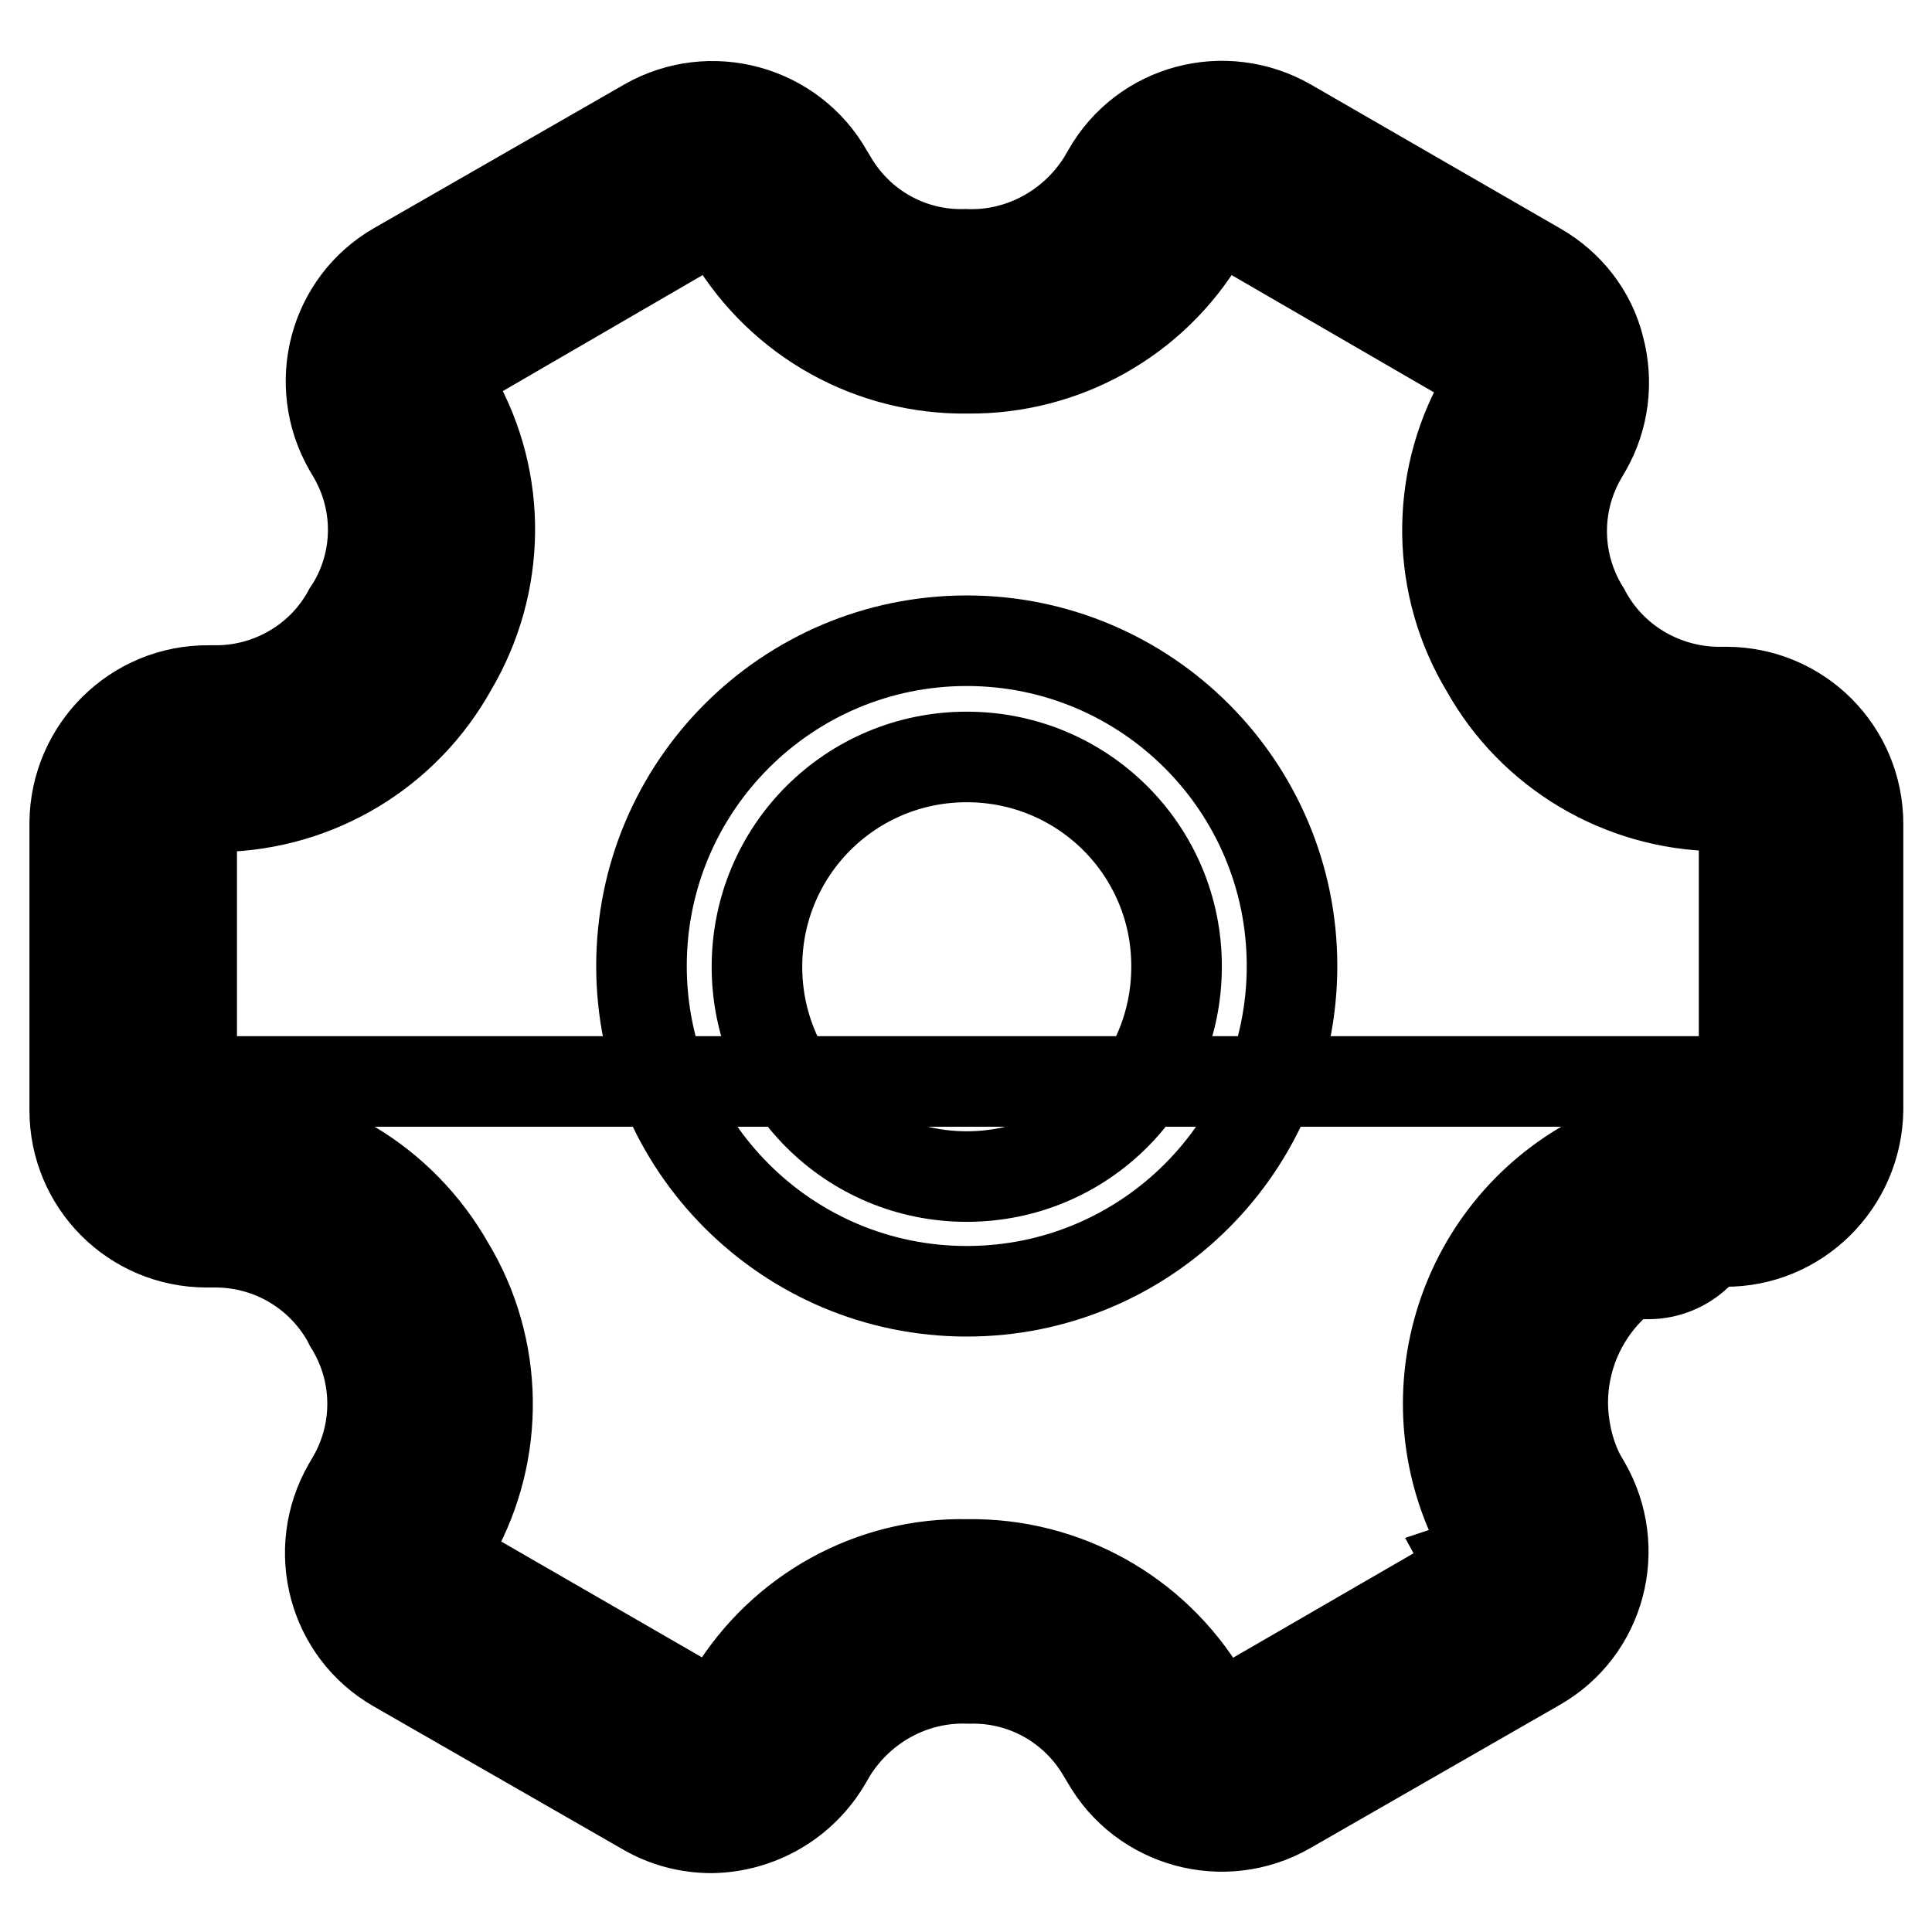
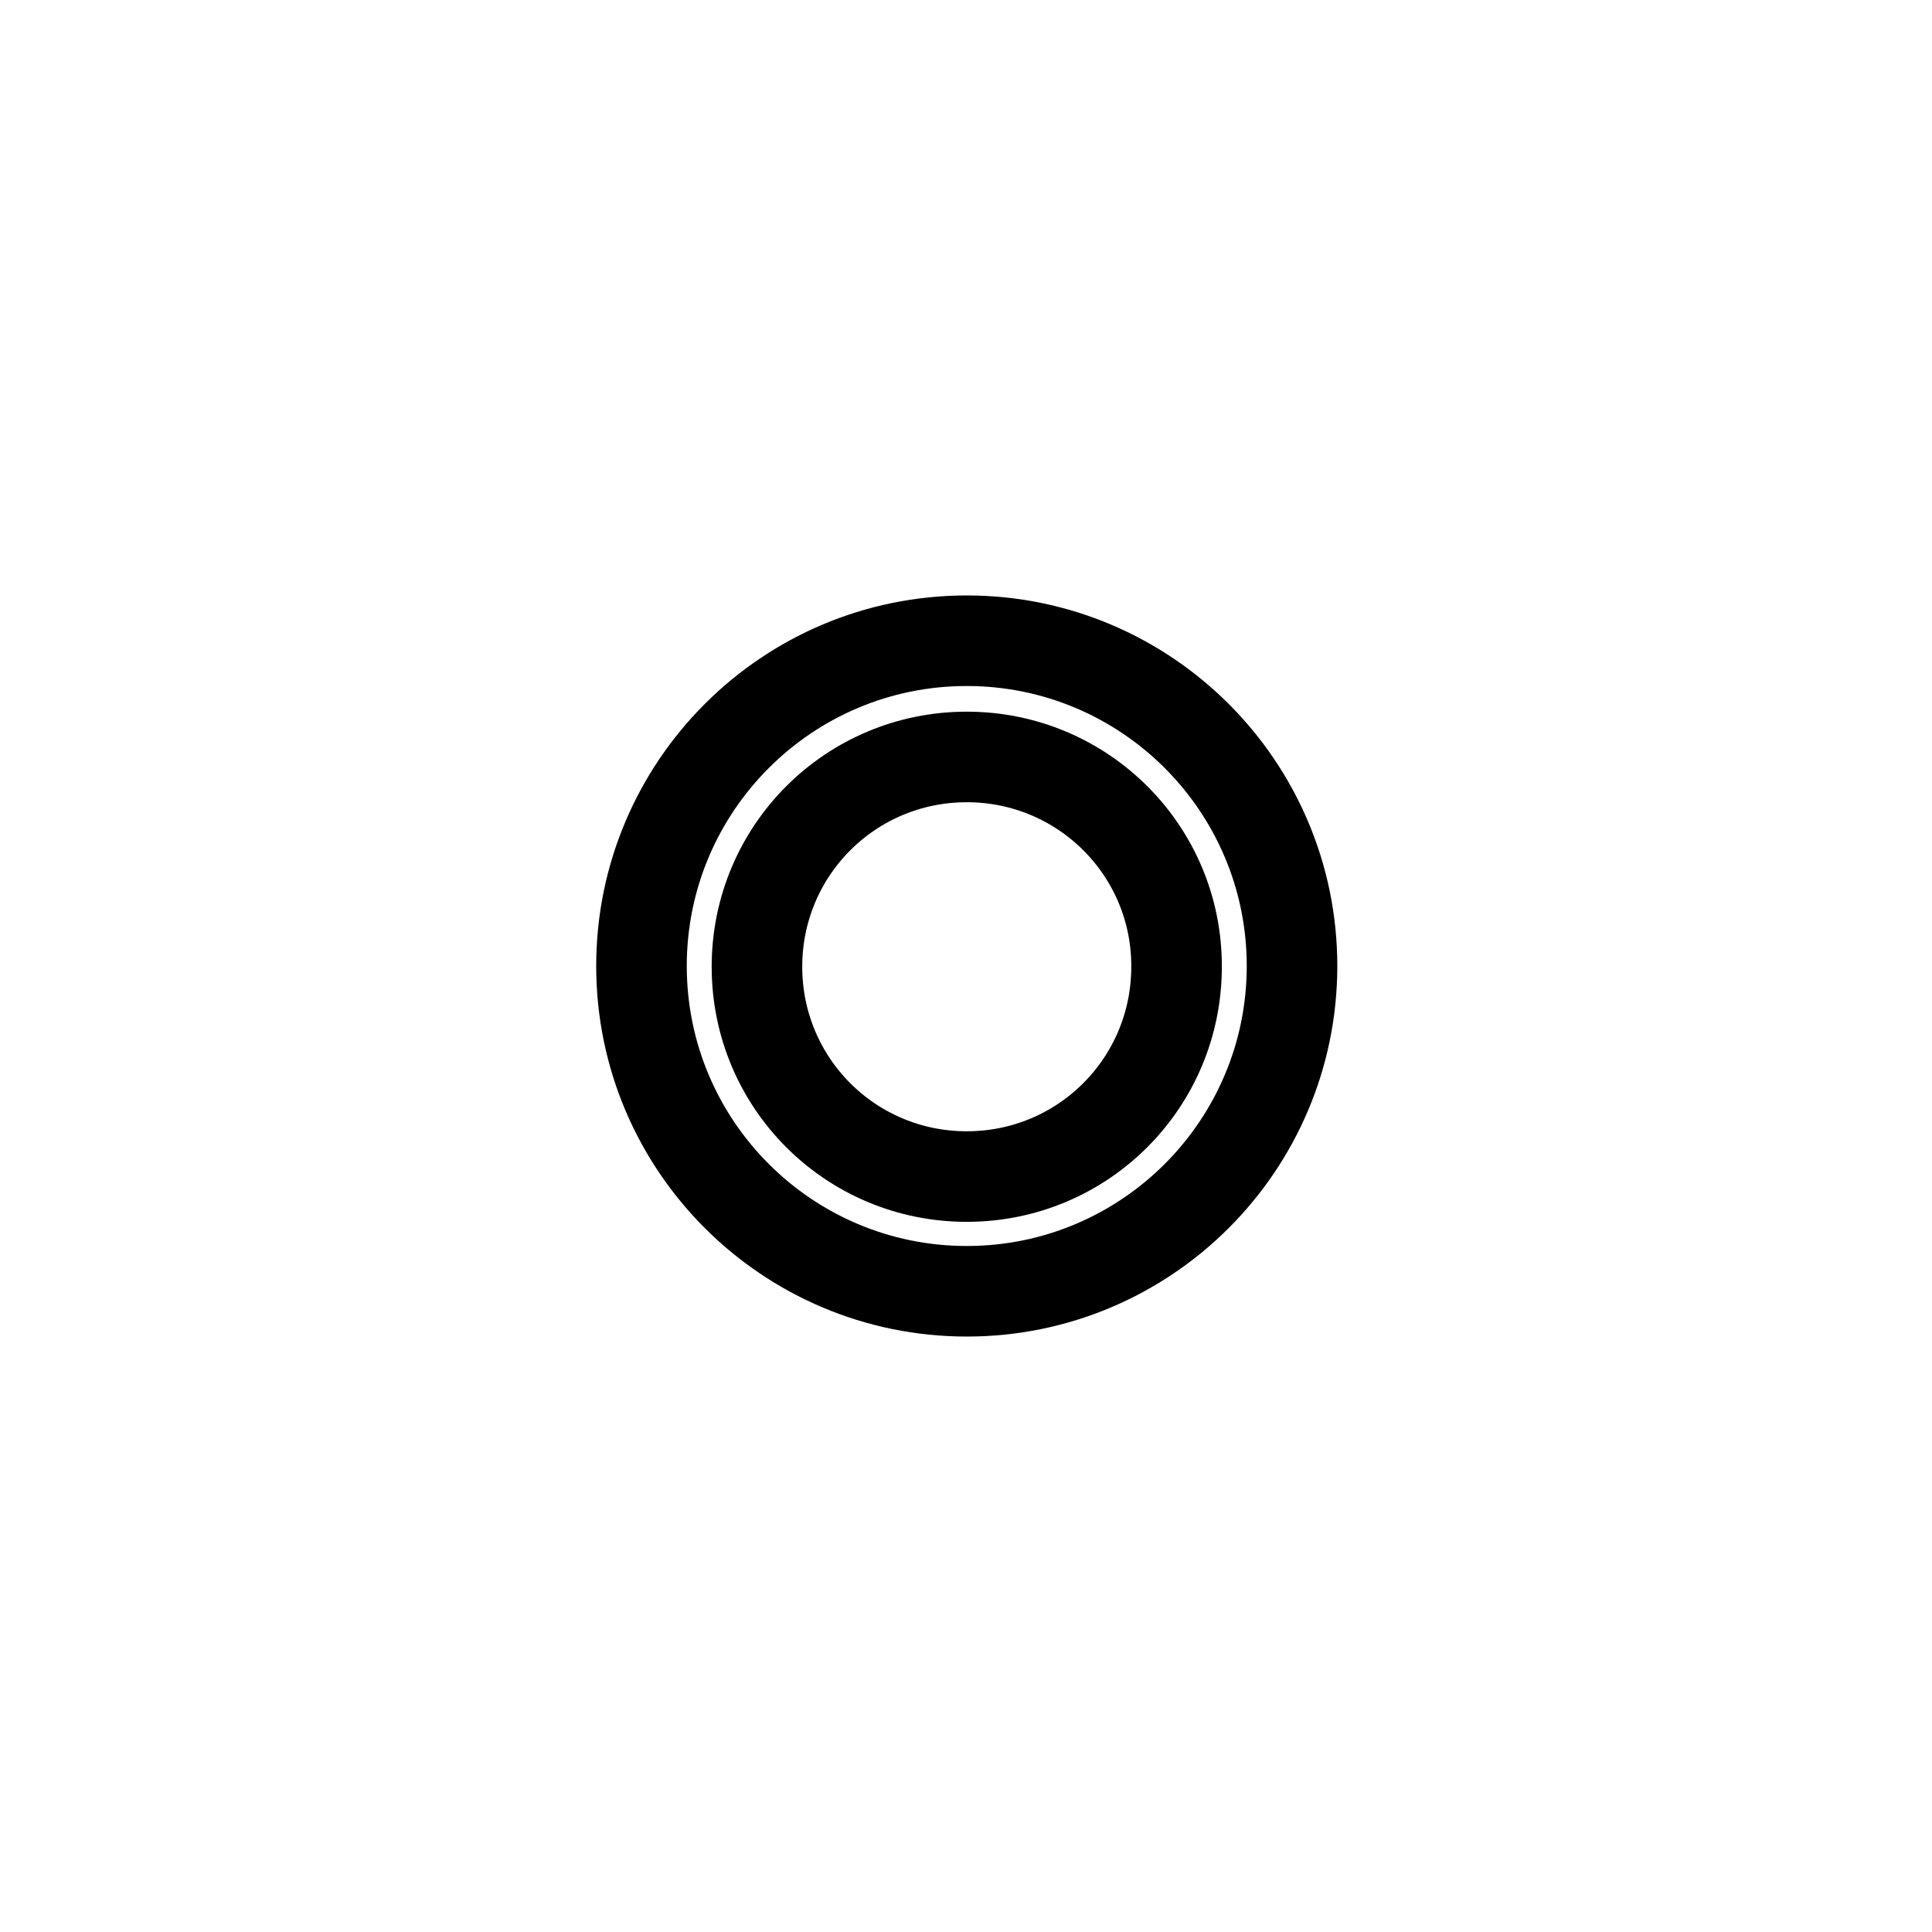
<svg xmlns="http://www.w3.org/2000/svg" version="1.1" x="0px" y="0px" viewBox="0 0 256 256" enable-background="new 0 0 256 256" xml:space="preserve">
  <g>
-     <path stroke-width="12" fill-opacity="0" stroke="#000000" d="M203.4,84.6c-5.2-8.5-5.4-19.2-0.5-28l0.7-1.2c2.7-4.7,1.1-10.7-3.6-13.5c0,0,0,0,0,0l-33.1-19.2 c-4.7-2.5-10.5-0.9-13.2,3.6l-0.7,1.2c-5.2,8.8-14.7,14-24.8,13.7c-10,0.2-19.3-5-24.4-13.6l-0.6-1c-2.8-4.7-8.7-6.4-13.6-3.8 L56.6,42c-4.7,2.7-6.3,8.8-3.6,13.5c0,0,0,0,0,0l0.7,1.2c4.9,8.7,4.7,19.3-0.4,27.9v0.3c-4.8,8.7-14,14.2-23.9,14.3h-1.6 c-5.5-0.2-10,4.1-10.2,9.6c0,0.1,0,0.2,0,0.3v38.2c0,5.4,4.4,9.8,9.8,9.8l0,0h1.4c10,0.1,19.1,5.6,23.9,14.4 c5.2,8.5,5.4,19.2,0.5,28l-0.7,1.2c-2.7,4.7-1.1,10.7,3.6,13.5c0,0,0,0,0,0l33.1,19.1c4.7,2.7,10.7,1.1,13.5-3.6l0.7-1.2 c5.2-8.7,14.7-13.9,24.8-13.5c10-0.2,19.3,5,24.4,13.6l0.6,1c2.8,4.7,8.7,6.4,13.6,3.8l33.1-19.1c4.7-2.7,6.3-8.8,3.6-13.5 c0,0,0,0,0,0l-0.5-1.2c-4.9-8.7-4.7-19.3,0.4-27.9v-0.3c4.8-8.7,14-14.2,23.9-14.3h1.2c5.5,0.2,10-4.1,10.2-9.6c0-0.1,0-0.2,0-0.3 v-38.1c0-5.4-4.4-9.8-9.8-9.8l0,0h-1.4c-10-0.1-19.1-5.6-23.9-14.4V84.6z" />
-     <path stroke-width="12" fill-opacity="0" stroke="#000000" d="M20.4,143.3l7.9,15.6c0,4.7,0.3,4.6,5.1,4.5h10.8c9.1,0,10.8,15,15,22.4c4.3,7.4,1.8,10.2-3,17.8l2,7.6 c-2.5,3.8-1.5,8.8,2.3,11.3c0.2,0.1,0.4,0.2,0.6,0.4l29.3,15.7c4.5,2.4,10,0.9,12.6-3.5l0.7-1.1c4.9-7.7,13.3-12.4,22.4-12.5h0.4 c8.7-0.6,17.1,3.7,21.6,11.2l0.5,0.9c2.5,4.2,7.9,5.5,12,3c0,0,0.1,0,0.1-0.1l30.6-17.5c4.3-2.3,5.9-7.6,3.6-11.8l3.9-1.3 c-4.3-7.4-8.1-16.4-3.4-24.1v-0.3c4.8-7.6,13-12.4,22-12.7h1c5,0,9.1-3.9,9.4-8.8l9.3-16.7H20.4z" />
    <path stroke-width="12" fill-opacity="0" stroke="#000000" d="M128.1,171.1c-23.8,0-43.1-19.3-43.1-43.1c0-23.8,19.3-43.1,43.1-43.1c23.8,0,43.1,19.3,43.1,43.1 C171.2,151.8,151.9,171.1,128.1,171.1z M128.1,100.3c-15.4,0-27.8,12.4-27.8,27.8c0,15.4,12.4,27.8,27.8,27.8 c15.4,0,27.8-12.4,27.8-27.8c0,0,0,0,0-0.1C155.9,112.7,143.5,100.3,128.1,100.3L128.1,100.3z" />
-     <path stroke-width="12" fill-opacity="0" stroke="#000000" d="M94.3,242.2c-3.1,0-6.1-0.8-8.7-2.3l-33.1-19c-8.4-4.8-11.2-15.5-6.4-23.9c0,0,0,0,0,0l0.7-1.2 c3.6-6.4,3.4-14.2-0.5-20.4l-0.3-0.6c-3.5-6.2-10-10.1-17.2-10.2h-1.4c-9.7,0-17.5-7.8-17.5-17.5v-38.1c0.1-9.7,8-17.6,17.8-17.5 h1.2c7.2-0.1,13.9-4.1,17.3-10.5l0.4-0.6c3.7-6.1,3.8-13.7,0.3-19.9l-0.7-1.2c-4.8-8.4-2-19.1,6.4-23.9c0,0,0,0,0,0l33.1-19 c8.4-4.8,19.2-1.9,24,6.6c0,0,0,0,0,0l0.6,1c3.7,6.2,10.4,9.9,17.6,9.7c7.4,0.3,14.3-3.5,18.2-9.7l0.7-1.2 c4.8-8.4,15.5-11.2,23.9-6.4c0,0,0,0,0,0l33.1,19.1c4,2.3,7,6.1,8.1,10.6c1.2,4.5,0.6,9.3-1.7,13.3l-0.7,1.2 c-3.6,6.4-3.4,14.2,0.5,20.4c3.4,6.5,10.1,10.5,17.3,10.7h1.4c9.7,0,17.5,7.8,17.5,17.5V147c-0.1,9.7-8,17.6-17.7,17.5h-1.2 c-11.8,0.6-20.8,10.7-20.2,22.5c0.2,3,0.9,5.9,2.3,8.6l0.7,1.2c4.8,8.4,2,19.1-6.4,23.9l-33.1,19c-8.4,4.8-19.2,1.9-24-6.6 c0,0,0,0,0,0l-0.6-1c-3.7-6.2-10.4-9.9-17.6-9.7c-7.4-0.3-14.3,3.5-18.2,9.7l-0.7,1.2C106.3,238.8,100.5,242.1,94.3,242.2 L94.3,242.2z M59.5,167.7c6.6,10.9,6.8,24.6,0.6,35.7l-0.7,1.2c-0.6,1-0.3,2.4,0.8,3l33.1,19.1c0.5,0.2,1.1,0.2,1.7,0 c0.6-0.2,1-0.5,1.3-1l0.7-1.2c6.6-10.9,18.5-17.5,31.2-17.2c12.8-0.2,24.7,6.4,31.3,17.4l0.6,1c0.5,1.1,1.9,1.6,3,1.1 c0,0,0.1,0,0.1-0.1l33-19.1c1-0.6,1.4-2,0.8-3l-0.7-1.2c-9.6-17.8-3-40,14.8-49.6c5-2.7,10.6-4.2,16.4-4.4h1.2 c1.2,0.1,2.3-0.8,2.4-2c0-0.1,0-0.1,0-0.2v-38.2c0-1.2-1-2.2-2.2-2.2h-1.4c-12.7-0.2-24.4-7.1-30.6-18.2 c-6.6-10.9-6.8-24.6-0.6-35.7l0.7-1.2c0.3-0.5,0.4-1.1,0.3-1.7c-0.2-0.5-0.5-1-1-1.3L163,29.4c-1.1-0.6-2.4-0.2-3,0.8l-0.7,1.2 c-6.5,10.9-18.3,17.5-31,17.4c-12.8,0.2-24.7-6.4-31.3-17.4l-0.6-1c-0.5-1.1-1.9-1.6-3-1.1c0,0-0.1,0-0.1,0.1L60.4,48.5 c-1,0.6-1.4,2-0.8,3c0,0,0,0,0,0l0.7,1.2c6.3,11.1,6.1,24.7-0.4,35.7c-6.2,11.2-17.8,18.2-30.6,18.5h-1.5c-1.2-0.1-2.3,0.8-2.4,2 c0,0.1,0,0.1,0,0.2v38.2c0,1.2,1,2.2,2.2,2.2h1.4C41.6,149.6,53.2,156.6,59.5,167.7L59.5,167.7z" />
  </g>
</svg>